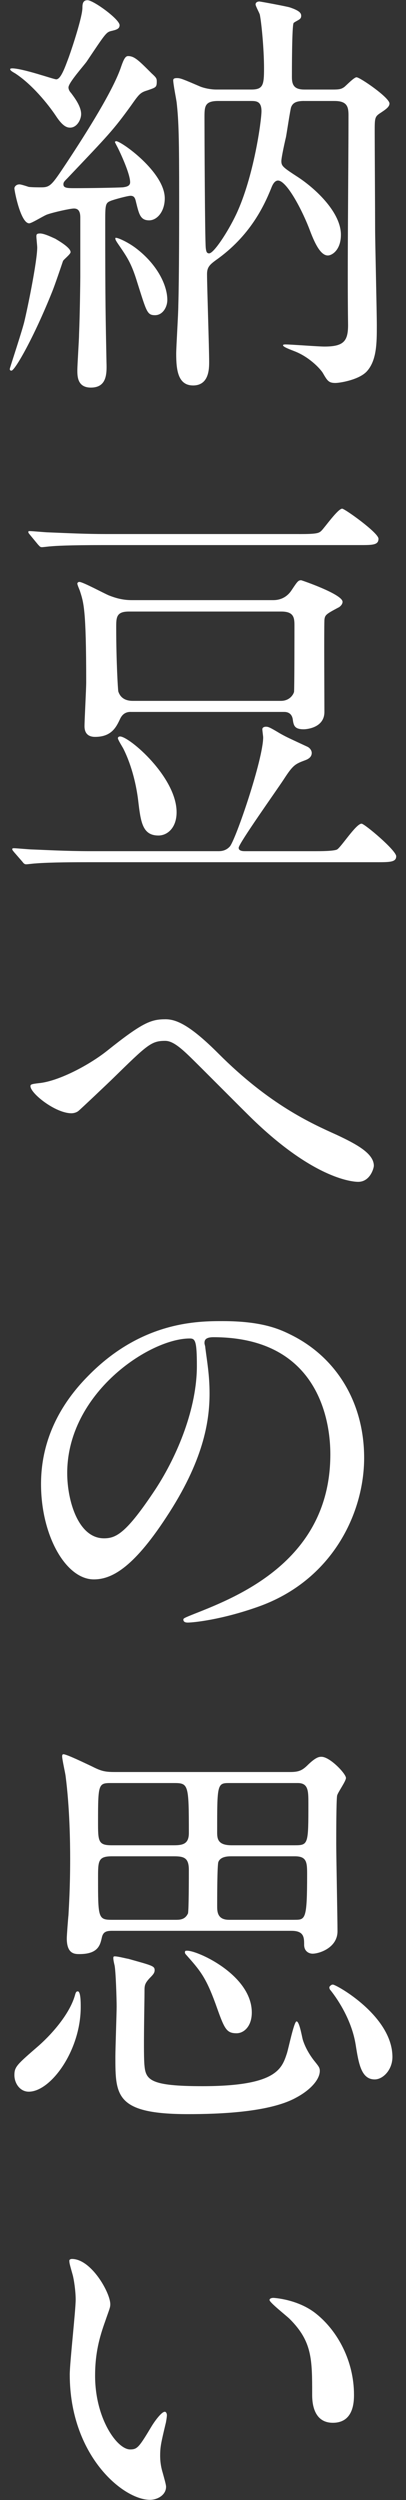
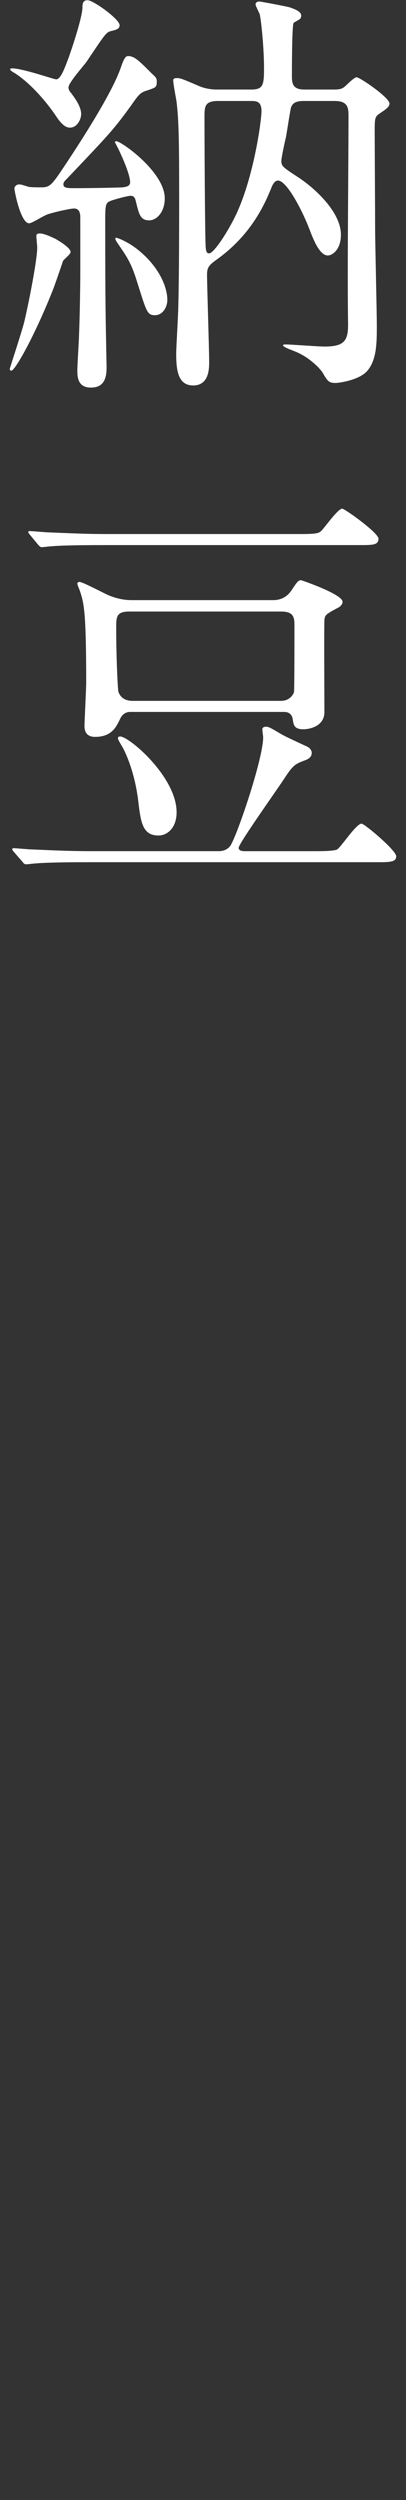
<svg xmlns="http://www.w3.org/2000/svg" version="1.1" id="レイヤー_1" x="0px" y="0px" width="28px" height="172px" viewBox="0 0 28 172" enable-background="new 0 0 28 172" xml:space="preserve">
  <rect x="0" y="0" width="28" height="172" fill="#333333" stroke="none" />
  <g>
    <path fill="#FFFFFF" d="M4.868,17.345c0,0.146-0.466,0.495-0.524,0.612c-0.146,0.437-0.554,1.631-0.728,2.068   c-1.282,3.204-2.593,5.476-2.826,5.476c-0.117,0-0.117-0.087-0.117-0.117c0-0.058,0.903-2.767,1.02-3.321   c0.262-1.107,0.874-4.136,0.874-5.039c0-0.117-0.058-0.641-0.058-0.757c0-0.146,0.029-0.204,0.262-0.204   c0.321,0,0.991,0.35,1.02,0.35C4.14,16.617,4.868,17.054,4.868,17.345z M4.751,3.917C5.043,3.101,5.684,1.12,5.684,0.538   c0-0.262,0.029-0.524,0.35-0.524c0.408,0,2.214,1.311,2.214,1.719c0,0.262-0.233,0.32-0.612,0.408   c-0.32,0.087-0.408,0.233-1.66,2.097C5.771,4.528,4.722,5.693,4.722,6.014c0,0.146,0.087,0.291,0.175,0.379   c0.262,0.349,0.699,0.932,0.699,1.456c0,0.379-0.291,0.932-0.757,0.932c-0.204,0-0.495-0.058-0.99-0.816   C3.324,7.179,2.217,5.81,1.052,5.052c-0.204-0.116-0.35-0.204-0.35-0.291c0-0.058,0.117-0.058,0.146-0.058   c0.437,0,1.544,0.321,2.01,0.466C2.975,5.198,3.79,5.46,3.877,5.46C4.198,5.46,4.489,4.615,4.751,3.917z M6.266,26.666   c-0.932,0-0.932-0.786-0.932-1.194c0-0.379,0.117-2.097,0.117-2.447c0.058-1.369,0.087-3.67,0.087-3.961v-4.107   c0-0.466-0.175-0.612-0.437-0.612s-1.427,0.262-1.835,0.408c-0.204,0.058-1.078,0.612-1.253,0.612c-0.583,0-1.02-2.214-1.02-2.418   c0-0.058,0.087-0.262,0.35-0.262c0.117,0,0.554,0.146,0.641,0.175c0.262,0.029,0.612,0.029,0.874,0.029   c0.612,0,0.729-0.175,1.719-1.66c1.427-2.156,3.263-5.068,3.787-6.67C8.538,4.062,8.655,3.858,8.83,3.858   c0.437,0,0.728,0.292,1.631,1.194c0.32,0.291,0.35,0.35,0.35,0.553c0,0.408-0.059,0.408-0.641,0.612   C9.674,6.363,9.587,6.48,9.034,7.266c-1.224,1.689-1.544,2.01-4.399,5.01c-0.204,0.204-0.262,0.262-0.262,0.408   c0,0.262,0.291,0.262,0.786,0.262c1.078,0,2.796-0.029,3.321-0.058c0.175-0.029,0.495-0.058,0.495-0.349   c0-0.583-0.67-2.01-0.845-2.36c-0.029-0.058-0.204-0.379-0.204-0.408s0.058-0.058,0.087-0.058c0.349,0,3.35,2.126,3.35,3.932   c0,0.903-0.524,1.515-1.078,1.515c-0.612,0-0.699-0.437-0.903-1.253c-0.058-0.262-0.116-0.437-0.378-0.437   c-0.204,0-1.165,0.262-1.369,0.349c-0.378,0.146-0.378,0.291-0.378,1.515c0,5.797,0.029,6.467,0.087,9.613   C7.373,25.763,7.344,26.666,6.266,26.666z M11.539,20.636c0,0.495-0.32,1.049-0.845,1.049c-0.553,0-0.583-0.233-1.224-2.243   c-0.408-1.34-0.699-1.748-1.34-2.68c-0.175-0.262-0.175-0.291-0.175-0.379c0-0.116,0.816,0.233,1.427,0.699   C10.839,18.19,11.539,19.617,11.539,20.636z M20.977,6.946c-0.524,0-0.787,0.116-0.903,0.437c-0.058,0.175-0.291,1.719-0.35,2.039   c-0.058,0.233-0.32,1.398-0.32,1.66c0,0.35,0.117,0.437,1.194,1.136c1.224,0.816,2.913,2.418,2.913,3.932   c0,1.049-0.612,1.427-0.903,1.427c-0.524,0-0.932-0.932-1.223-1.69c-0.495-1.34-1.602-3.466-2.214-3.466   c-0.233,0-0.379,0.291-0.466,0.524c-0.495,1.223-1.456,3.292-3.815,4.952c-0.437,0.32-0.612,0.495-0.612,0.961   c0,0.845,0.146,5.098,0.146,6.03c0,0.466,0,1.631-1.107,1.631c-1.049,0-1.165-1.078-1.165-2.185c0-0.466,0.146-2.767,0.146-3.321   c0.058-1.981,0.058-5.971,0.058-7.399c0-4.107-0.029-5.302-0.175-6.583C12.15,6.8,11.946,5.781,11.946,5.519   c0-0.146,0.175-0.146,0.262-0.146c0.233,0,0.379,0.058,1.602,0.583c0.292,0.116,0.729,0.204,1.107,0.204h2.418   c0.815,0,0.874-0.32,0.874-1.457c0-1.311-0.175-3.146-0.291-3.699c-0.029-0.117-0.292-0.583-0.292-0.699   c0-0.146,0.146-0.204,0.262-0.204c0.379,0.058,1.922,0.35,2.097,0.408c0.699,0.233,0.787,0.408,0.787,0.583   c0,0.087-0.029,0.175-0.117,0.233c-0.058,0.058-0.378,0.204-0.408,0.262c-0.116,0.175-0.116,3.321-0.116,3.729   c0,0.583,0.204,0.845,0.874,0.845h1.952c0.437,0,0.583-0.029,0.787-0.175c0.117-0.087,0.67-0.67,0.845-0.67   c0.233,0,2.272,1.398,2.272,1.806c0,0.233-0.262,0.408-0.612,0.641c-0.408,0.262-0.408,0.35-0.408,1.311   c0,0.932,0.029,5.622,0.029,6.671c0,0.961,0.117,5.622,0.117,6.67c0,1.165,0,2.389-0.699,3.146   c-0.554,0.583-1.864,0.787-2.156,0.787c-0.466,0-0.553-0.146-0.874-0.699c-0.204-0.32-0.961-1.107-1.952-1.486   c-0.292-0.116-0.787-0.291-0.787-0.408c0-0.058,0.116-0.058,0.175-0.058c0.378,0,2.243,0.146,2.68,0.146   c1.34,0,1.631-0.379,1.631-1.486c-0.058-4.02,0.029-10.457,0.029-14.448c0-0.583-0.117-0.961-0.961-0.961H20.977z M15.063,6.946   c-0.961,0-0.961,0.379-0.961,1.165c0,1.223,0.029,8.243,0.087,8.943c0.029,0.233,0.058,0.379,0.233,0.379   c0.32,0,1.282-1.457,1.864-2.68c1.224-2.593,1.748-6.467,1.748-7.107c0-0.699-0.378-0.699-0.757-0.699H15.063z" />
    <path fill="#FFFFFF" d="M15.034,58.561c0.175,0,0.524,0,0.815-0.321c0.408-0.466,2.301-6,2.301-7.515   c0-0.058-0.058-0.466-0.058-0.553c0-0.146,0.175-0.175,0.233-0.175c0.175,0,0.262,0.029,0.99,0.466   c0.466,0.262,0.612,0.32,1.864,0.903c0.146,0.058,0.32,0.233,0.32,0.437c0,0.262-0.204,0.408-0.437,0.495   c-0.699,0.262-0.845,0.32-1.486,1.311c-0.495,0.757-3.117,4.427-3.117,4.719c0,0.233,0.32,0.233,0.437,0.233h4.864   c0.321,0,1.253,0,1.486-0.116c0.291-0.175,1.311-1.777,1.689-1.777c0.204,0,2.389,1.835,2.389,2.243   c0,0.408-0.437,0.408-1.369,0.408H6.091c-0.699,0-2.65,0-3.67,0.087c-0.087,0-0.524,0.058-0.612,0.058   c-0.117,0-0.175-0.058-0.262-0.175l-0.583-0.67c-0.117-0.146-0.117-0.146-0.117-0.204c0-0.058,0.058-0.058,0.117-0.058   c0.175,0,1.078,0.087,1.282,0.087c0.815,0.029,2.33,0.116,3.991,0.116H15.034z M20.627,36.744c1.223,0,1.369-0.058,1.544-0.233   c0.233-0.233,1.136-1.515,1.427-1.515c0.175,0,2.505,1.66,2.505,2.068c0,0.437-0.408,0.437-1.282,0.437H7.198   c-2.563,0-3.408,0.058-3.699,0.087c-0.087,0-0.524,0.058-0.612,0.058c-0.117,0-0.146-0.058-0.262-0.175l-0.553-0.67   c-0.117-0.146-0.117-0.146-0.117-0.204c0-0.058,0.029-0.058,0.087-0.058c0.204,0,1.107,0.087,1.282,0.087   c1.427,0.058,2.622,0.116,3.991,0.116H20.627z M9.004,48.978c-0.35,0-0.583,0.175-0.728,0.495   c-0.262,0.553-0.583,1.224-1.719,1.224c-0.612,0-0.729-0.408-0.729-0.728c0-0.437,0.117-2.534,0.117-3.03   c0-5.068-0.175-5.476-0.437-6.292c-0.029-0.087-0.175-0.408-0.175-0.495c0-0.029,0.029-0.116,0.146-0.116   c0.233,0,1.689,0.787,2.039,0.932c0.524,0.204,0.991,0.321,1.573,0.321h9.758c0.524,0,0.961-0.233,1.252-0.67   c0.408-0.612,0.466-0.699,0.67-0.699c0.029,0,2.854,0.961,2.854,1.486c0,0.175-0.175,0.35-0.32,0.408   c-0.815,0.437-0.903,0.495-0.932,0.845c-0.029,0.903,0,5.331,0,6.321c0,1.107-1.252,1.194-1.427,1.194   c-0.641,0-0.699-0.262-0.757-0.699c-0.058-0.349-0.292-0.495-0.583-0.495H9.004z M8.888,42.074c-0.874,0-0.874,0.408-0.874,1.107   c0,2.272,0.116,4.282,0.146,4.398c0.146,0.437,0.495,0.641,0.99,0.641h10.225c0.583,0,0.845-0.408,0.903-0.612   c0.029-0.116,0.029-4.195,0.029-4.602c0-0.524-0.059-0.932-0.903-0.932H8.888z M10.927,57.483c-1.107,0-1.223-0.932-1.398-2.418   c-0.117-0.961-0.408-2.33-1.02-3.554C8.451,51.396,8.13,50.9,8.13,50.784c0-0.058,0.059-0.116,0.146-0.116   c0.641,0,3.903,2.796,3.903,5.214C12.179,56.959,11.539,57.483,10.927,57.483z" />
-     <path fill="#FFFFFF" d="M15.063,72.484c3.525,3.525,6.409,4.806,8.156,5.593c1.369,0.641,2.563,1.282,2.563,2.126   c0,0.175-0.262,1.107-1.078,1.107c-0.262,0-2.884-0.087-7.224-4.253c-0.699-0.67-3.816-3.816-4.457-4.427   c-0.67-0.641-1.166-1.02-1.631-1.02c-0.961,0-1.224,0.262-3.612,2.593c-0.204,0.204-2.33,2.214-2.388,2.243   c-0.117,0.087-0.292,0.146-0.466,0.146c-1.107,0-2.826-1.369-2.826-1.864c0-0.116,0.059-0.146,0.554-0.204   c1.34-0.116,3.466-1.223,4.748-2.243c2.447-1.952,3.029-2.156,4.02-2.156C12.179,70.125,13.141,70.562,15.063,72.484z" />
-     <path fill="#FFFFFF" d="M14.102,92.407c0,0.087,0.058,0.204,0.058,0.32c0.117,0.932,0.292,1.864,0.292,3.146   c0,1.952-0.437,4.661-3,8.535c-2.33,3.554-3.816,4.253-4.981,4.253c-1.922,0-3.641-3-3.641-6.554c0-1.544,0.32-4.486,3.233-7.428   c3.699-3.787,7.603-3.787,9.292-3.787c2.651,0,3.874,0.524,4.69,0.932c3.146,1.544,5.068,4.661,5.068,8.477   c0,3.787-2.185,8.447-7.341,10.253c-2.476,0.874-4.398,1.078-4.835,1.078c-0.117,0-0.292-0.029-0.292-0.204   c0-0.087,0.058-0.116,0.787-0.408c3.029-1.194,9.35-3.699,9.35-10.953c0-1.136-0.116-8.069-8.068-8.069   C14.131,92,14.102,92.233,14.102,92.407z M4.635,101.35c0,1.893,0.758,4.486,2.535,4.486c0.845,0,1.543-0.35,3.554-3.379   c1.543-2.36,2.854-5.593,2.854-8.477c0-1.748-0.117-1.894-0.495-1.894C10.315,92.087,4.635,95.845,4.635,101.35z" />
-     <path fill="#FFFFFF" d="M5.567,138.081c0,3-2.068,5.826-3.583,5.826c-0.612,0-0.991-0.583-0.991-1.136   c0-0.583,0.175-0.728,1.69-2.039c1.048-0.932,2.185-2.301,2.505-3.525c0.029-0.087,0.058-0.204,0.175-0.204   C5.567,137.004,5.567,137.761,5.567,138.081z M7.752,132.838c-0.408,0-0.641,0.058-0.729,0.466   c-0.116,0.524-0.262,1.136-1.543,1.136c-0.321,0-0.874,0-0.874-1.078c0-0.204,0.087-1.34,0.116-1.602   c0.029-0.553,0.117-1.864,0.117-3.874c0-1.107-0.029-3.525-0.32-5.739c-0.029-0.204-0.233-1.107-0.233-1.311   c0-0.029,0-0.146,0.087-0.146c0.233,0,1.602,0.67,1.922,0.816c0.641,0.32,0.874,0.408,1.602,0.408h12.118   c0.612,0,0.845-0.116,1.252-0.524c0.524-0.495,0.729-0.524,0.903-0.524c0.583,0,1.689,1.165,1.689,1.456   c0,0.233-0.583,1.02-0.612,1.224c-0.058,0.349-0.058,2.767-0.058,3.292c0,0.961,0.087,5.185,0.087,6.03   c0,1.136-1.252,1.544-1.718,1.544c-0.233,0-0.583-0.146-0.583-0.612c0-0.495,0-0.961-0.874-0.961H7.752z M7.693,122.672   c-0.903,0-0.932,0.029-0.932,2.651c0,1.34,0,1.631,0.932,1.631h4.312c0.641,0,1.02-0.116,1.02-0.845   c0-3.379-0.029-3.437-1.049-3.437H7.693z M12.208,132.081c0.466,0,0.641-0.204,0.757-0.437c0.059-0.233,0.059-2.563,0.059-3   c0-0.816-0.321-0.932-1.02-0.932H7.723c-0.961,0-0.961,0.321-0.961,1.486c0,2.709,0,2.884,0.932,2.884H12.208z M8.83,134.761   c1.66,0.466,1.835,0.495,1.835,0.786c0,0.175-0.087,0.291-0.35,0.553c-0.349,0.379-0.349,0.524-0.349,0.903   c0,0.816-0.087,4.398,0,5.127c0.087,0.99,0.466,1.398,3.99,1.398c5.098,0,5.477-1.194,5.826-2.243   c0.116-0.35,0.495-2.214,0.67-2.214c0.204,0,0.378,1.107,0.437,1.282c0.204,0.641,0.583,1.194,0.874,1.544   c0.233,0.292,0.292,0.379,0.292,0.583c0,0.583-0.641,1.311-1.631,1.835c-1.835,1.02-5.36,1.136-7.457,1.136   c-5.01,0-5.01-1.281-5.01-3.961c0-0.553,0.087-2.971,0.087-3.437c0-0.524-0.058-2.476-0.146-2.855   c-0.058-0.233-0.117-0.524-0.058-0.583C7.897,134.528,8.742,134.761,8.83,134.761z M12.908,134.207   c0.757,0,4.457,1.689,4.457,4.253c0,0.961-0.553,1.427-1.048,1.427c-0.729,0-0.845-0.321-1.457-2.039   c-0.67-1.835-1.078-2.301-2.039-3.379c-0.058-0.058-0.087-0.146-0.058-0.204C12.762,134.207,12.85,134.207,12.908,134.207z    M15.792,122.672c-0.816,0-0.816,0.116-0.816,3.379c0,0.437,0.029,0.903,0.991,0.903h4.369c0.932,0,0.932-0.087,0.932-2.884   c0-0.845,0-1.398-0.728-1.398H15.792z M20.307,132.081c0.757,0,0.874,0,0.874-3.146c0-0.815-0.029-1.223-0.845-1.223h-4.398   c-0.262,0-0.728,0.029-0.874,0.379c-0.087,0.146-0.087,2.593-0.087,3.03c0,0.379,0,0.961,0.816,0.961H20.307z M22.957,136.538   c0.233,0,4.107,2.156,4.107,4.981c0,0.874-0.641,1.544-1.224,1.544c-0.932,0-1.107-1.107-1.311-2.389   c-0.262-1.631-1.166-3.029-1.719-3.729c-0.058-0.058-0.117-0.146-0.087-0.262C22.782,136.625,22.841,136.538,22.957,136.538z" />
-     <path fill="#FFFFFF" d="M7.606,158.529c0,0.233-0.058,0.321-0.349,1.165c-0.408,1.136-0.699,2.214-0.699,3.758   c0,2.942,1.515,5.068,2.417,5.068c0.495,0,0.612-0.146,1.486-1.602c0.175-0.291,0.67-0.99,0.903-0.99   c0.087,0,0.146,0.117,0.146,0.233s-0.058,0.495-0.087,0.583c-0.32,1.34-0.378,1.602-0.378,2.214c0,0.495,0.087,0.874,0.175,1.165   c0.087,0.32,0.233,0.815,0.233,0.961c0,0.583-0.612,0.903-1.107,0.903c-1.864,0-5.535-3.059-5.535-8.622   c0-0.816,0.408-4.398,0.408-5.156c0-0.583-0.117-1.369-0.204-1.689c-0.204-0.728-0.233-0.816-0.233-0.99   c0-0.087,0.116-0.116,0.175-0.116C6.295,155.412,7.606,157.742,7.606,158.529z M21.821,159.199   c1.485,1.194,2.592,3.262,2.592,5.564c0,0.553-0.058,1.923-1.457,1.923c-1.427,0-1.427-1.573-1.427-1.952   c0-2.418,0-3.641-1.544-5.185c-0.233-0.233-1.398-1.136-1.398-1.311c0-0.087,0.116-0.146,0.262-0.146   C18.879,158.092,20.568,158.179,21.821,159.199z" />
  </g>
</svg>